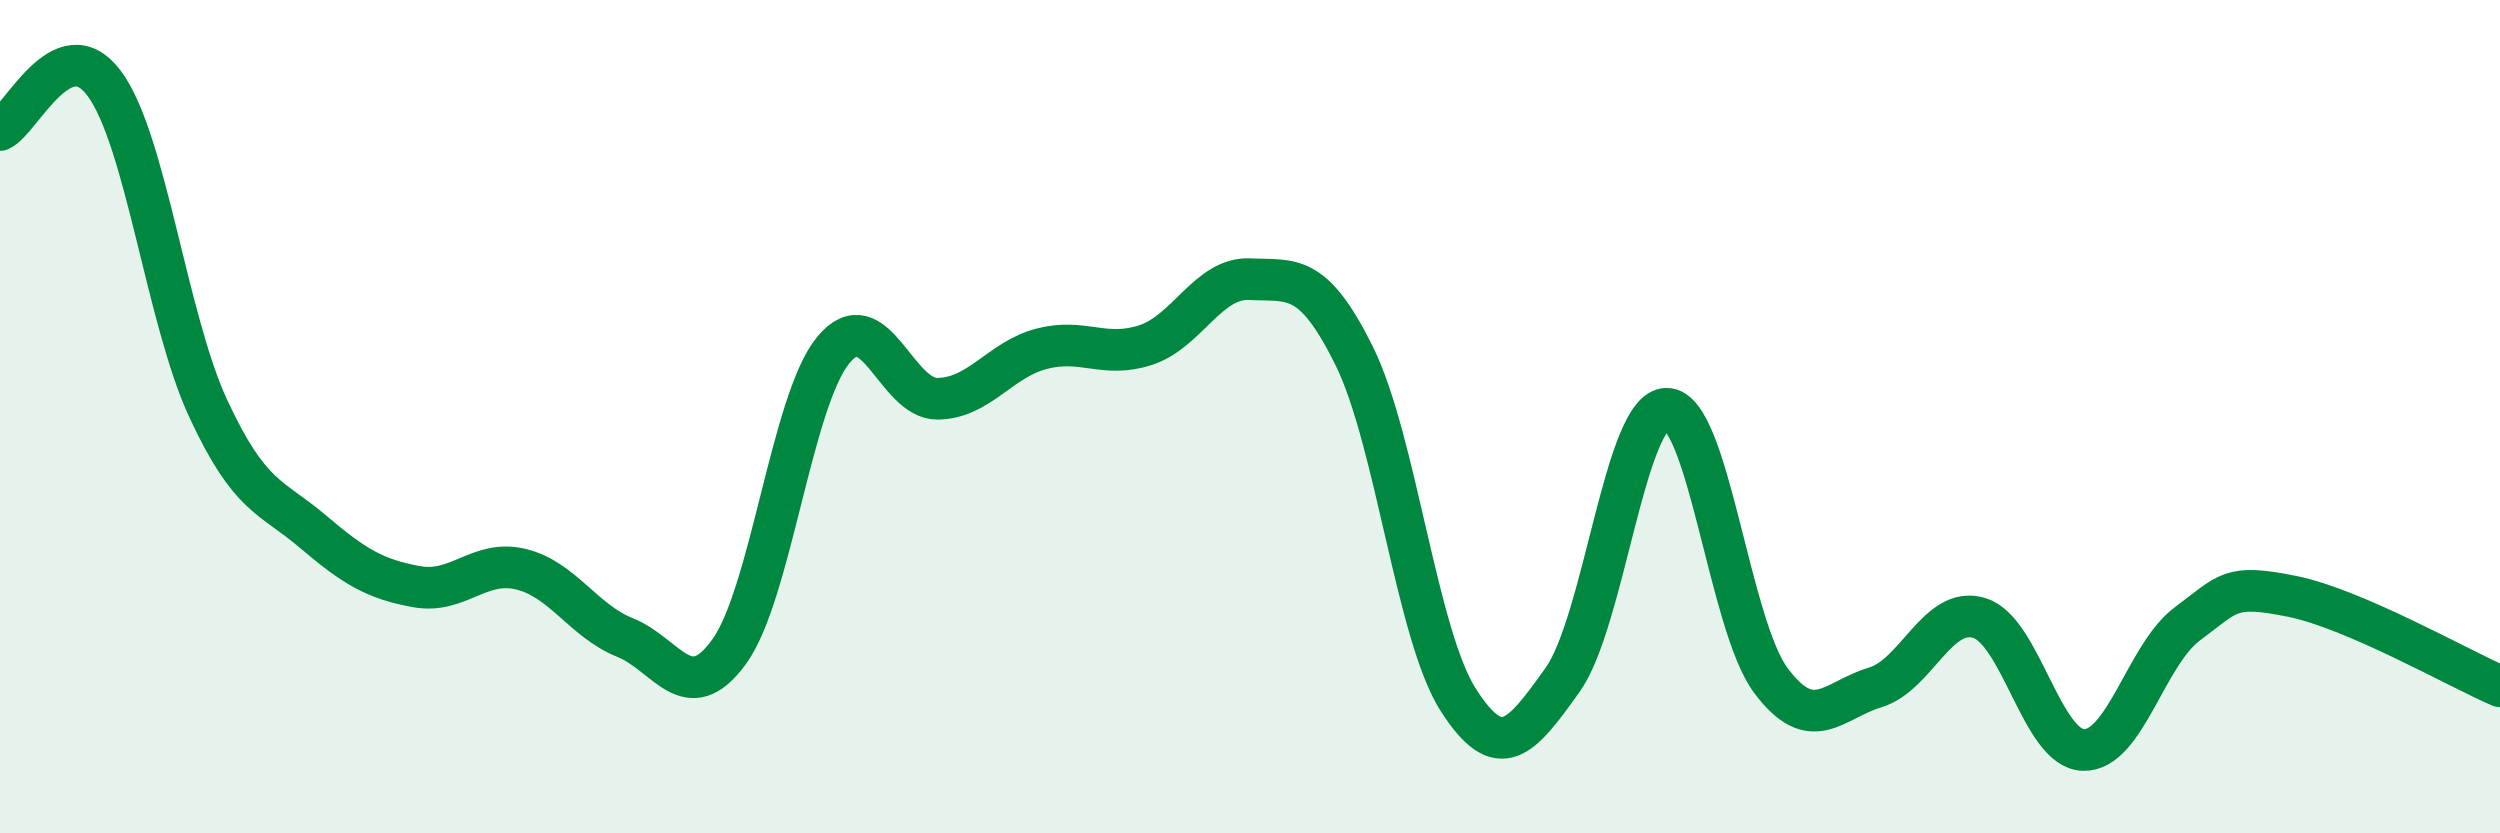
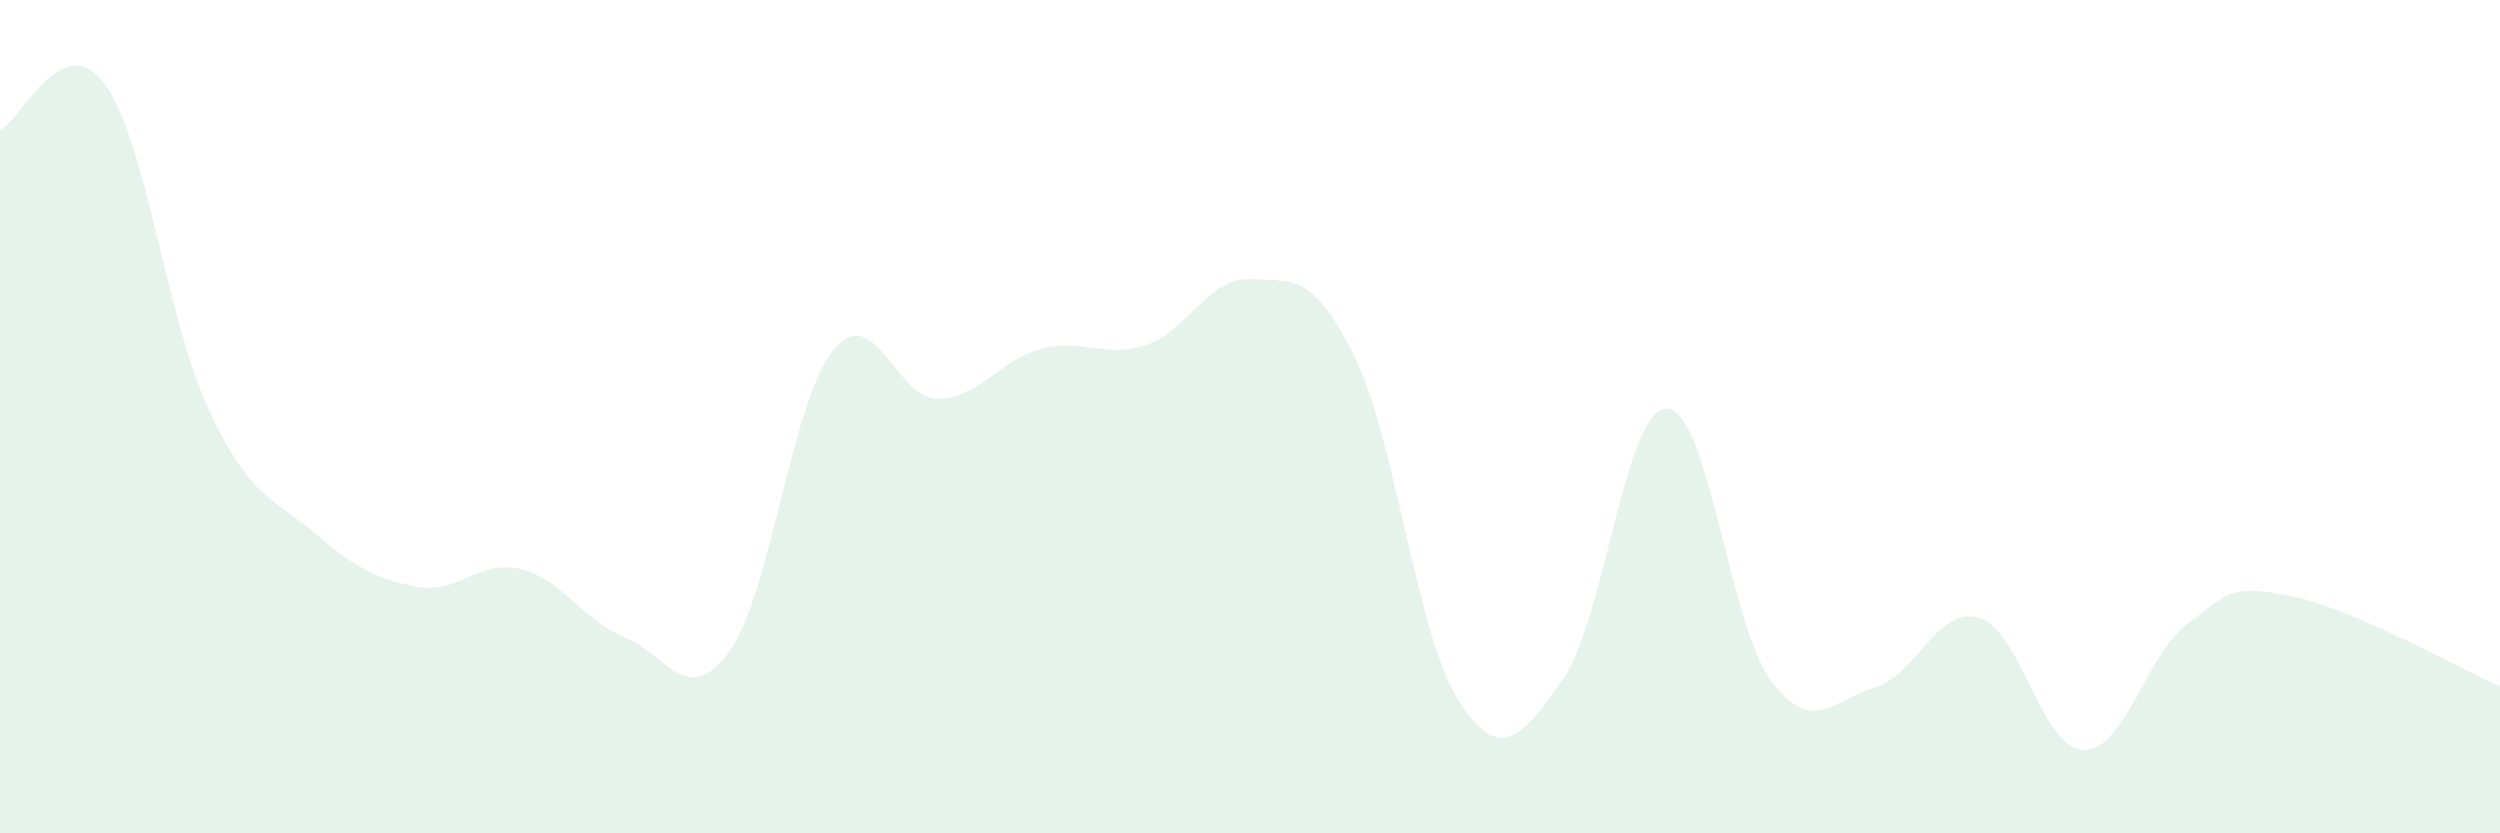
<svg xmlns="http://www.w3.org/2000/svg" width="60" height="20" viewBox="0 0 60 20">
  <path d="M 0,3.12 C 0.5,2.9 1.5,0.66 2.5,2 C 3.5,3.34 4,7.66 5,9.81 C 6,11.96 6.5,11.9 7.5,12.75 C 8.5,13.6 9,13.9 10,14.08 C 11,14.26 11.5,13.42 12.5,13.66 C 13.5,13.9 14,14.9 15,15.3 C 16,15.7 16.5,17.02 17.5,15.64 C 18.5,14.26 19,9.61 20,8.4 C 21,7.19 21.5,9.58 22.5,9.57 C 23.5,9.56 24,8.63 25,8.37 C 26,8.11 26.5,8.61 27.5,8.28 C 28.5,7.95 29,6.65 30,6.7 C 31,6.75 31.5,6.52 32.5,8.54 C 33.5,10.56 34,15.24 35,16.8 C 36,18.36 36.5,17.72 37.5,16.32 C 38.5,14.92 39,9.81 40,9.81 C 41,9.81 41.5,14.99 42.5,16.33 C 43.5,17.67 44,16.8 45,16.5 C 46,16.2 46.5,14.53 47.5,14.83 C 48.5,15.13 49,17.97 50,18 C 51,18.03 51.5,15.71 52.5,14.97 C 53.5,14.23 53.5,14.01 55,14.31 C 56.5,14.61 59,16.04 60,16.47L60 20L0 20Z" fill="#008740" opacity="0.1" stroke-linecap="round" stroke-linejoin="round" />
-   <path d="M 0,3.12 C 0.5,2.9 1.5,0.66 2.5,2 C 3.5,3.34 4,7.66 5,9.81 C 6,11.96 6.5,11.9 7.5,12.75 C 8.5,13.6 9,13.9 10,14.08 C 11,14.26 11.5,13.42 12.5,13.66 C 13.5,13.9 14,14.9 15,15.3 C 16,15.7 16.5,17.02 17.5,15.64 C 18.5,14.26 19,9.61 20,8.4 C 21,7.19 21.5,9.58 22.5,9.57 C 23.5,9.56 24,8.63 25,8.37 C 26,8.11 26.5,8.61 27.5,8.28 C 28.5,7.95 29,6.65 30,6.7 C 31,6.75 31.5,6.52 32.5,8.54 C 33.5,10.56 34,15.24 35,16.8 C 36,18.36 36.5,17.72 37.5,16.32 C 38.5,14.92 39,9.81 40,9.81 C 41,9.81 41.5,14.99 42.5,16.33 C 43.5,17.67 44,16.8 45,16.5 C 46,16.2 46.5,14.53 47.5,14.83 C 48.5,15.13 49,17.97 50,18 C 51,18.03 51.5,15.71 52.5,14.97 C 53.5,14.23 53.5,14.01 55,14.31 C 56.5,14.61 59,16.04 60,16.47" stroke="#008740" stroke-width="1" fill="none" stroke-linecap="round" stroke-linejoin="round" />
</svg>